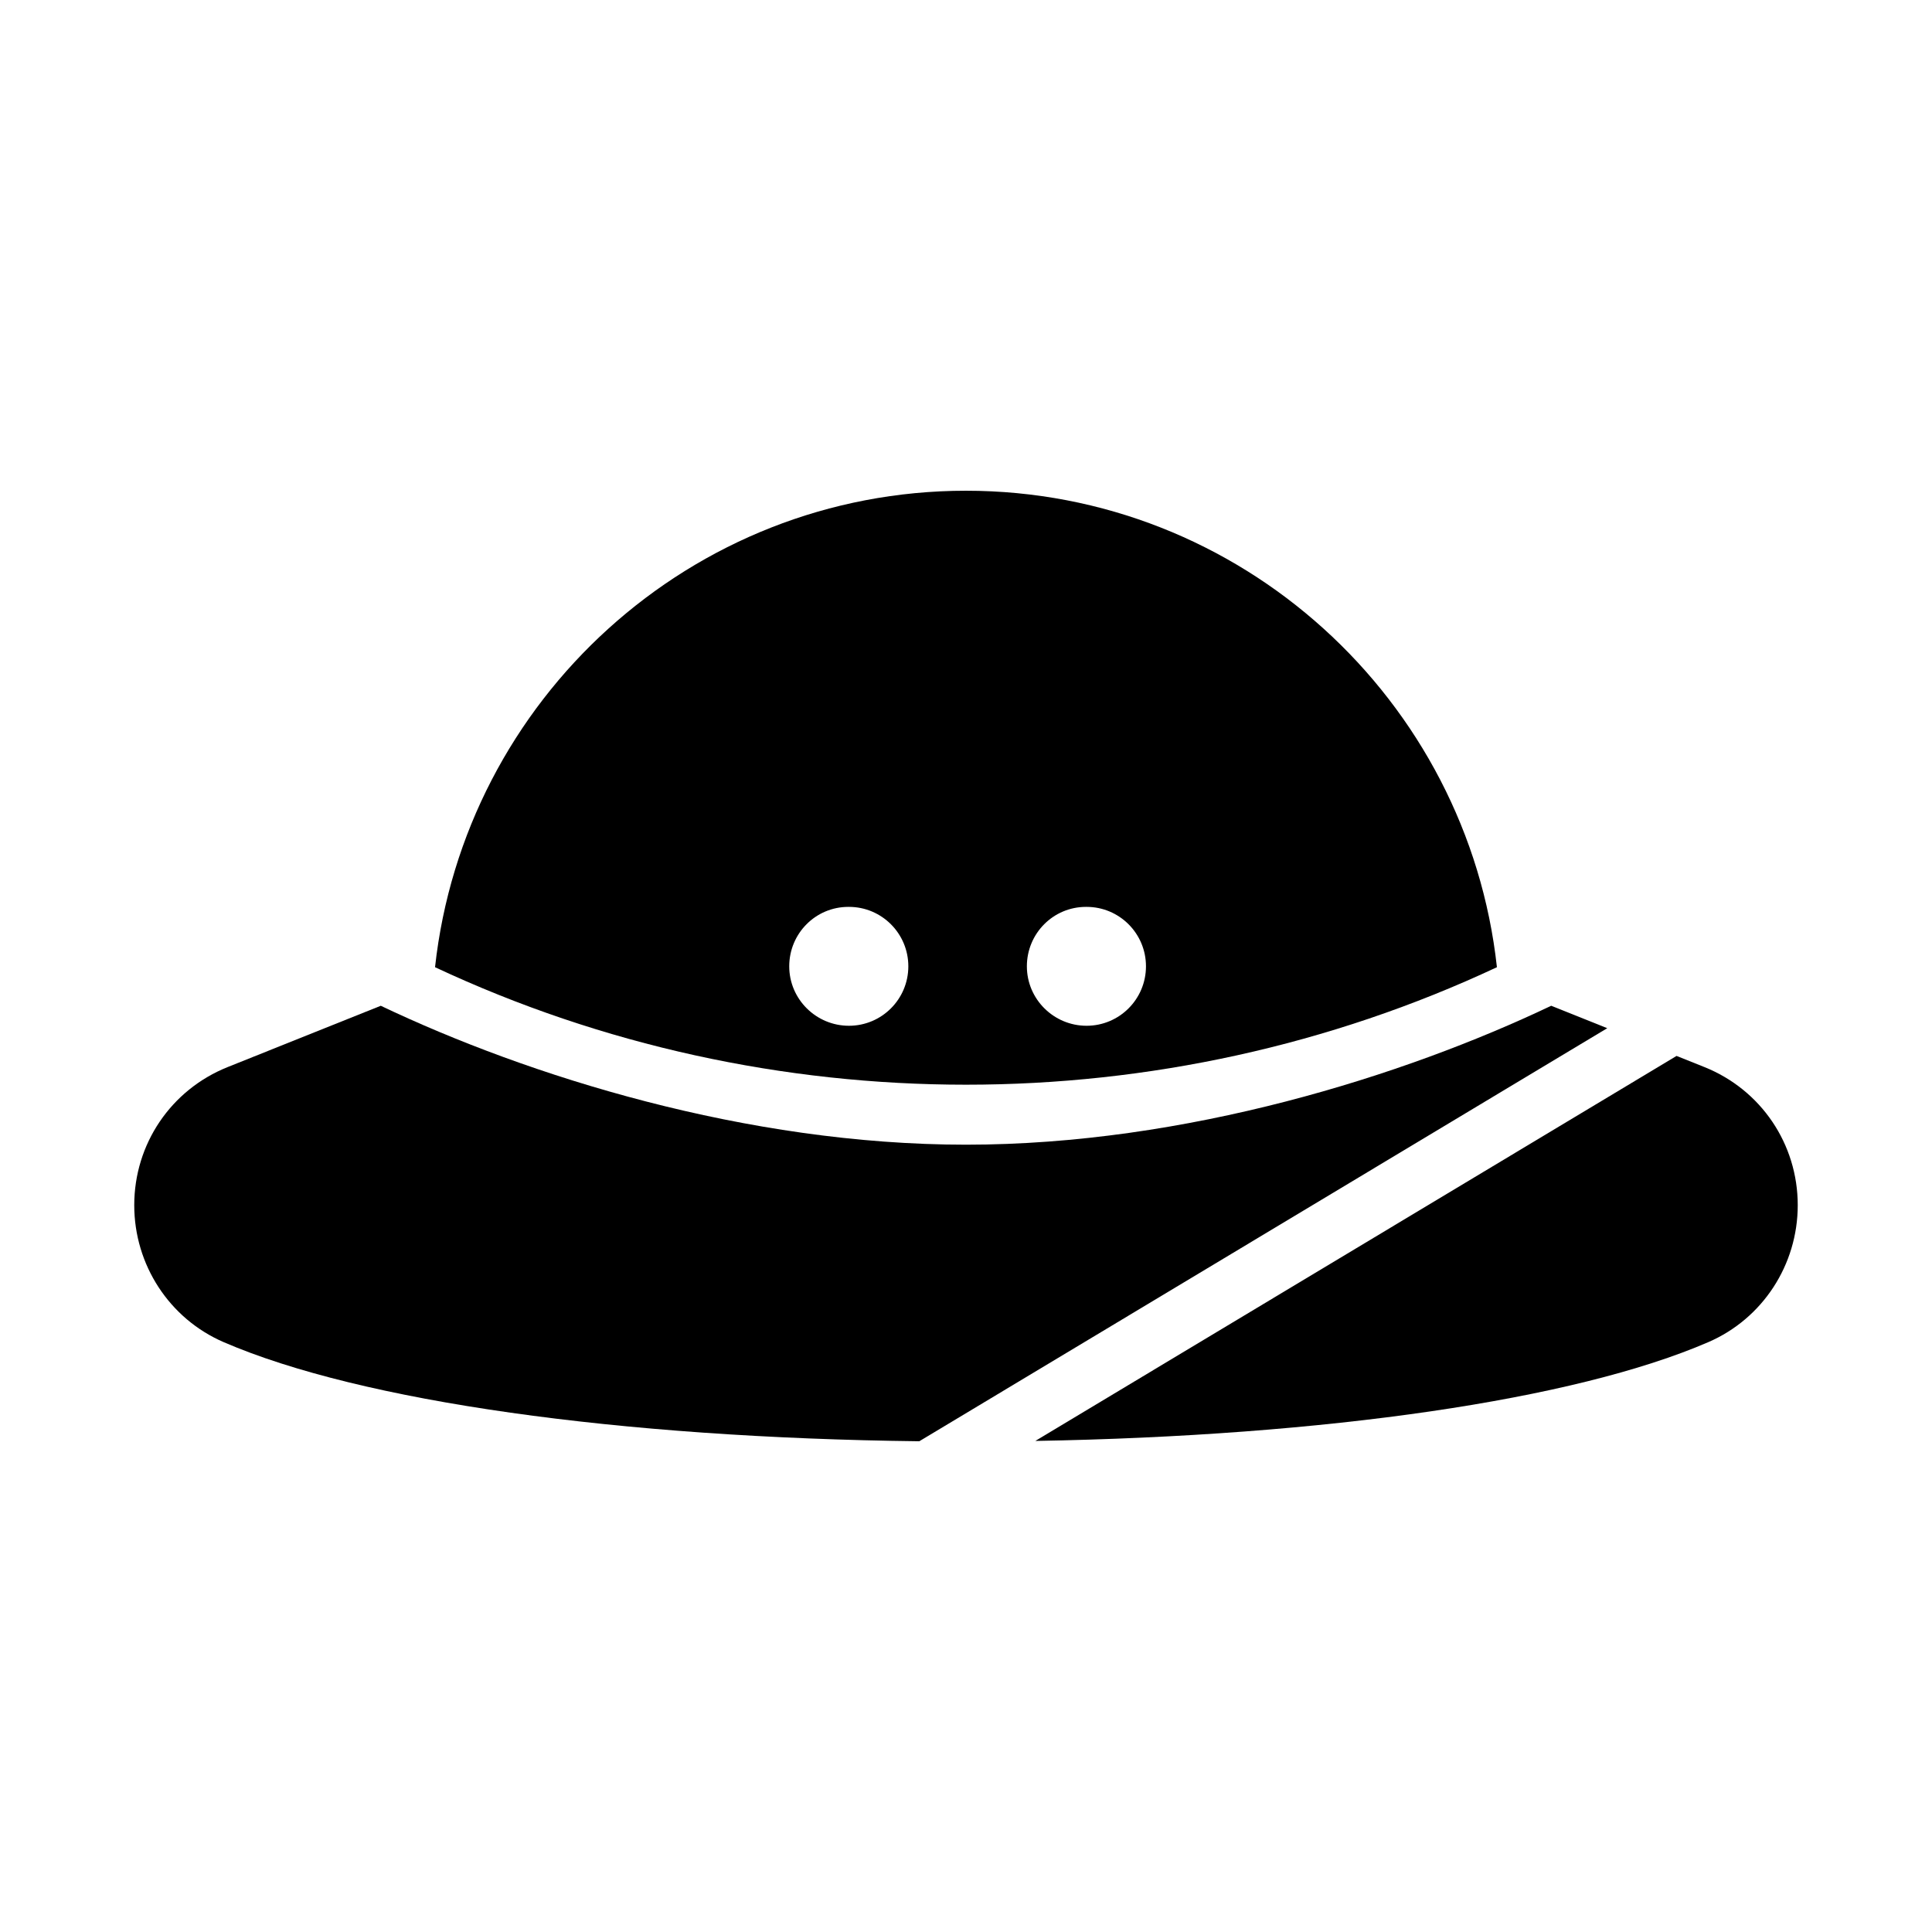
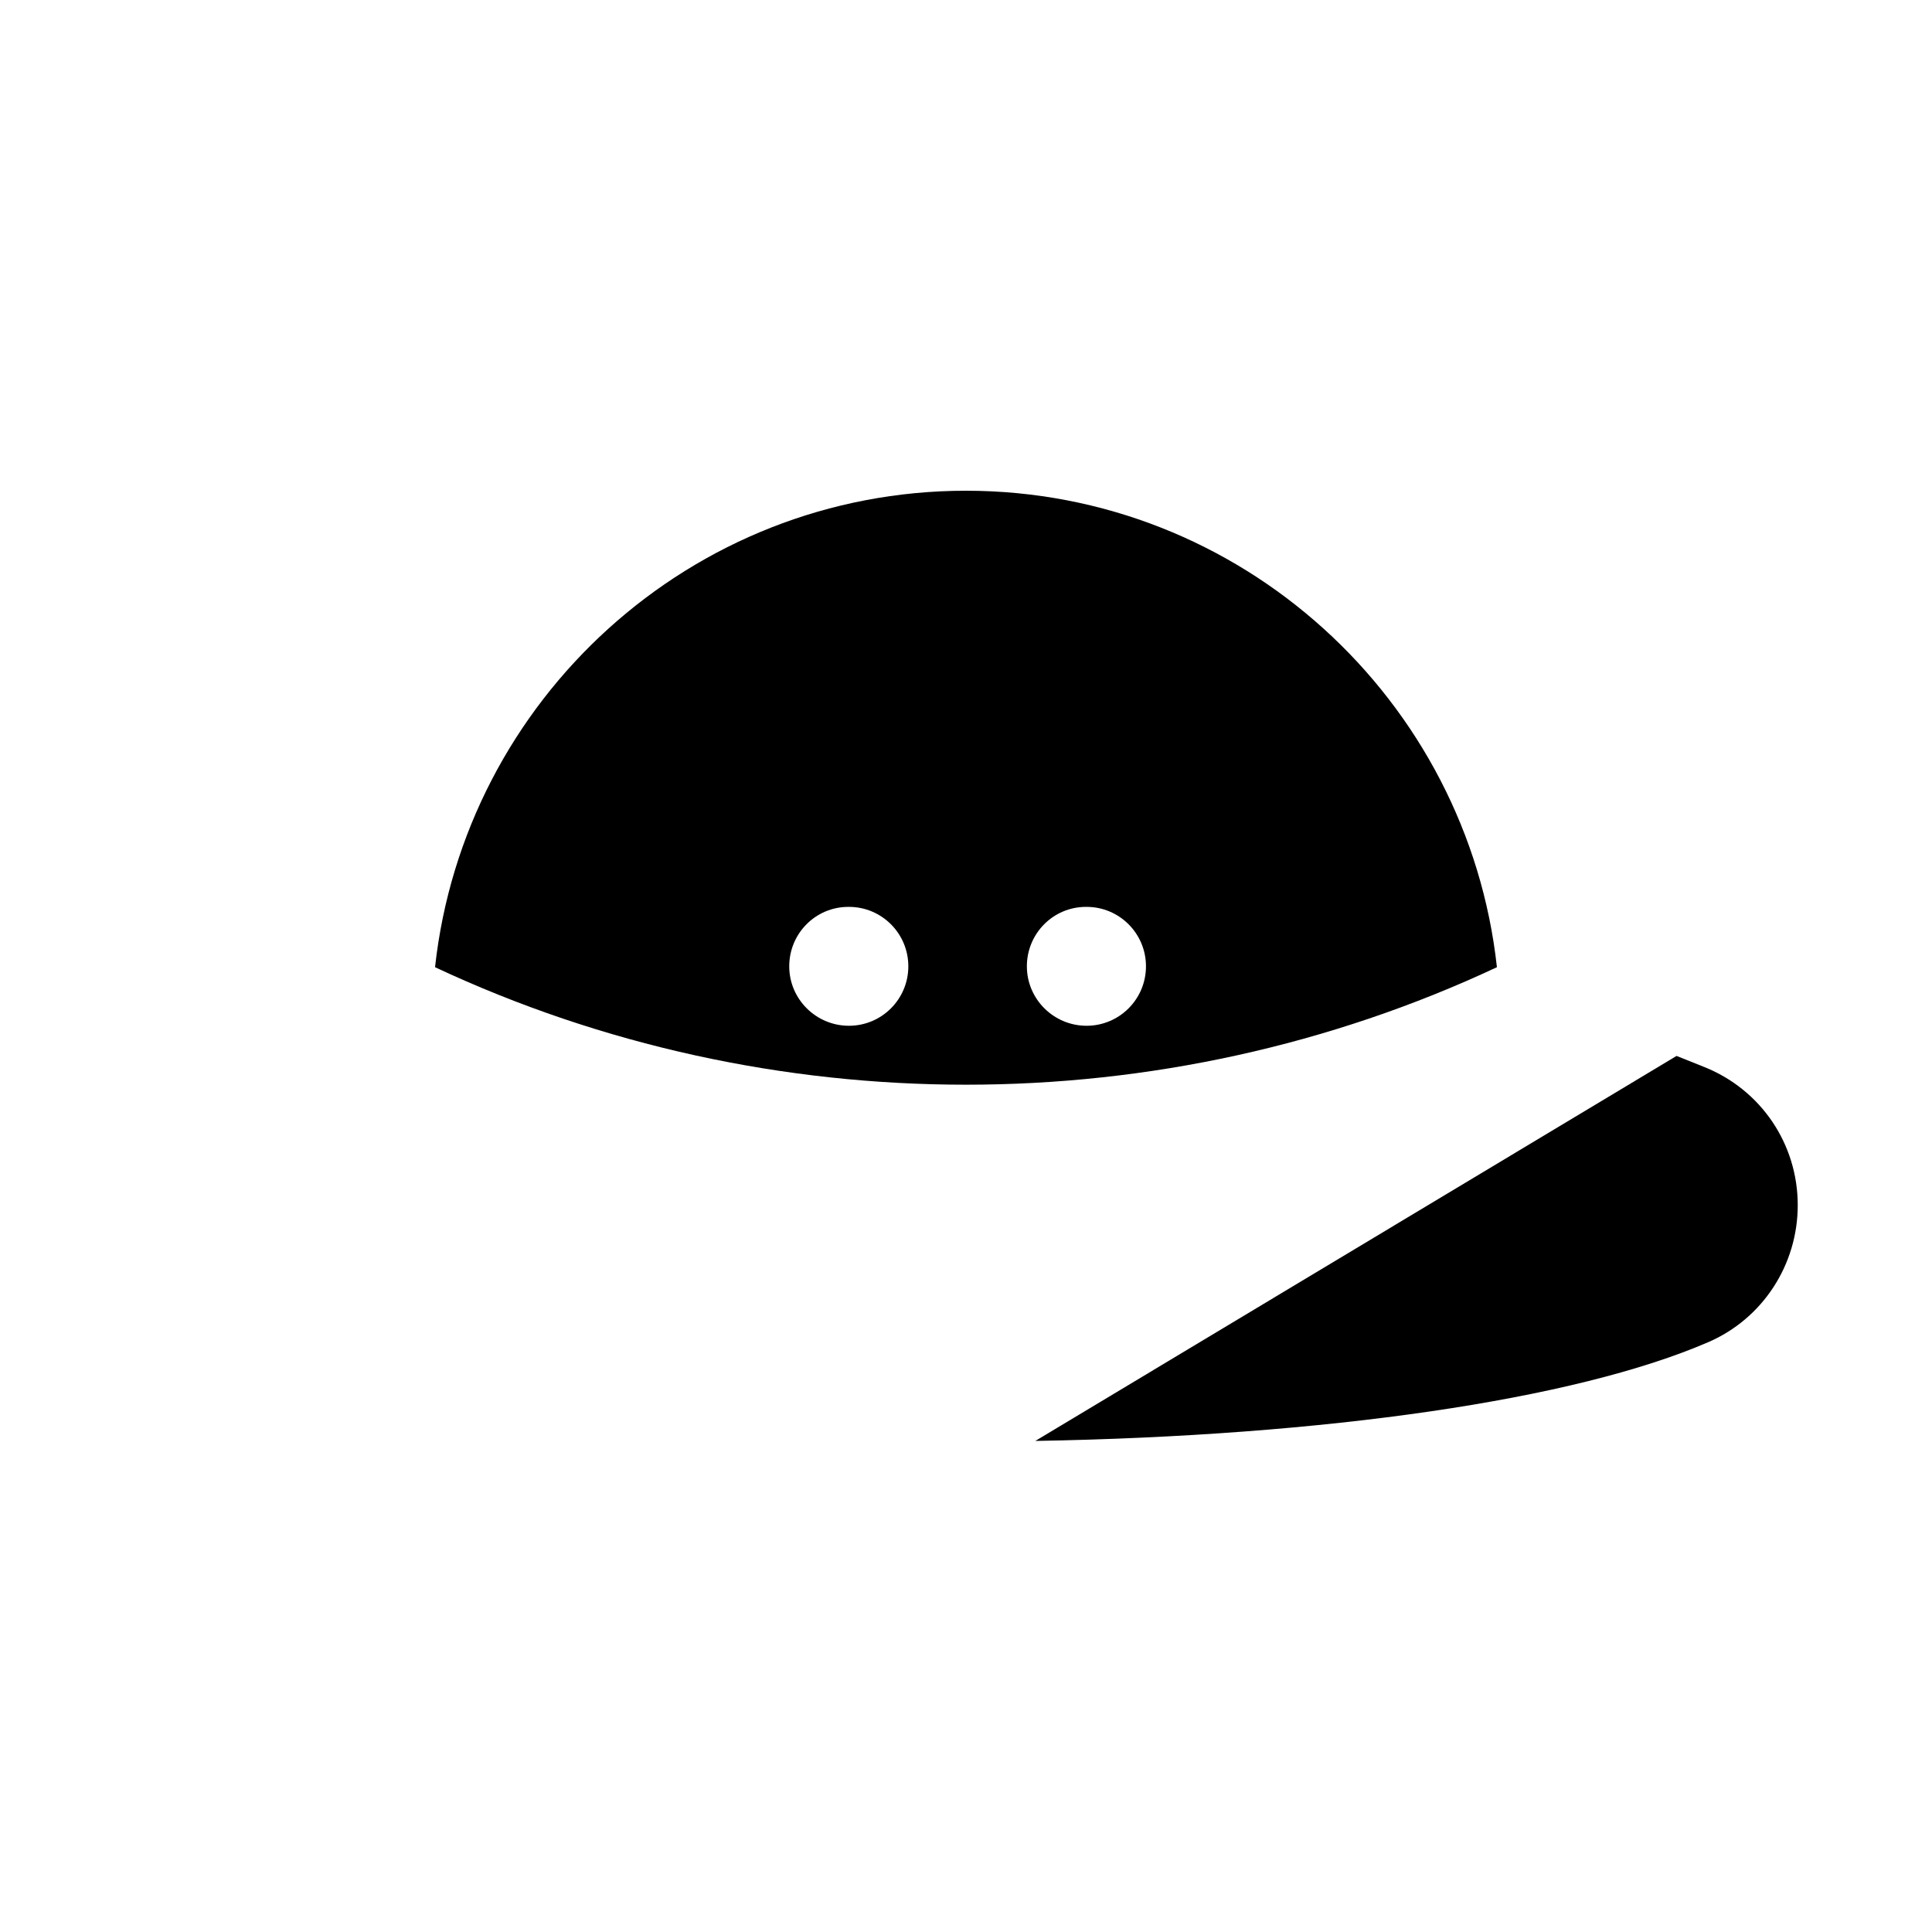
<svg xmlns="http://www.w3.org/2000/svg" fill="#000000" width="800px" height="800px" version="1.1" viewBox="144 144 512 512">
  <g>
-     <path d="m569.94 416.48-14.852-5.945c-39.012 18.586-96.898 36.82-155.09 36.82s-116.08-18.234-155.09-36.816l-40.559 16.238c-15.047 6.023-24.773 20.395-24.773 36.609 0 15.816 9.301 30.066 23.684 36.289 36.398 15.742 104.79 25.352 184.36 26.273z" />
    <path d="m540.7 400.32c-7.766-70.895-67.828-126.27-140.7-126.27-72.879 0-132.94 55.379-140.71 126.27 88.629 41.516 192.79 41.516 281.41 0zm-108.9-15.988h0.152c8.703 0 15.742 7.055 15.742 15.754 0 8.699-7.043 15.754-15.742 15.754-8.695 0-15.82-7.055-15.82-15.754 0-8.699 6.977-15.754 15.668-15.754zm-62.977 0h0.152c8.703 0 15.742 7.055 15.742 15.754 0 8.699-7.043 15.754-15.742 15.754-8.695 0-15.82-7.055-15.82-15.754 0.004-8.699 6.977-15.754 15.668-15.754z" />
    <path d="m595.65 426.77-7.344-2.938-169.93 102.03c76.992-1.332 142.88-10.84 178.36-26.188 14.383-6.223 23.684-20.473 23.684-36.289 0-16.215-9.723-30.586-24.766-36.617z" />
  </g>
</svg>